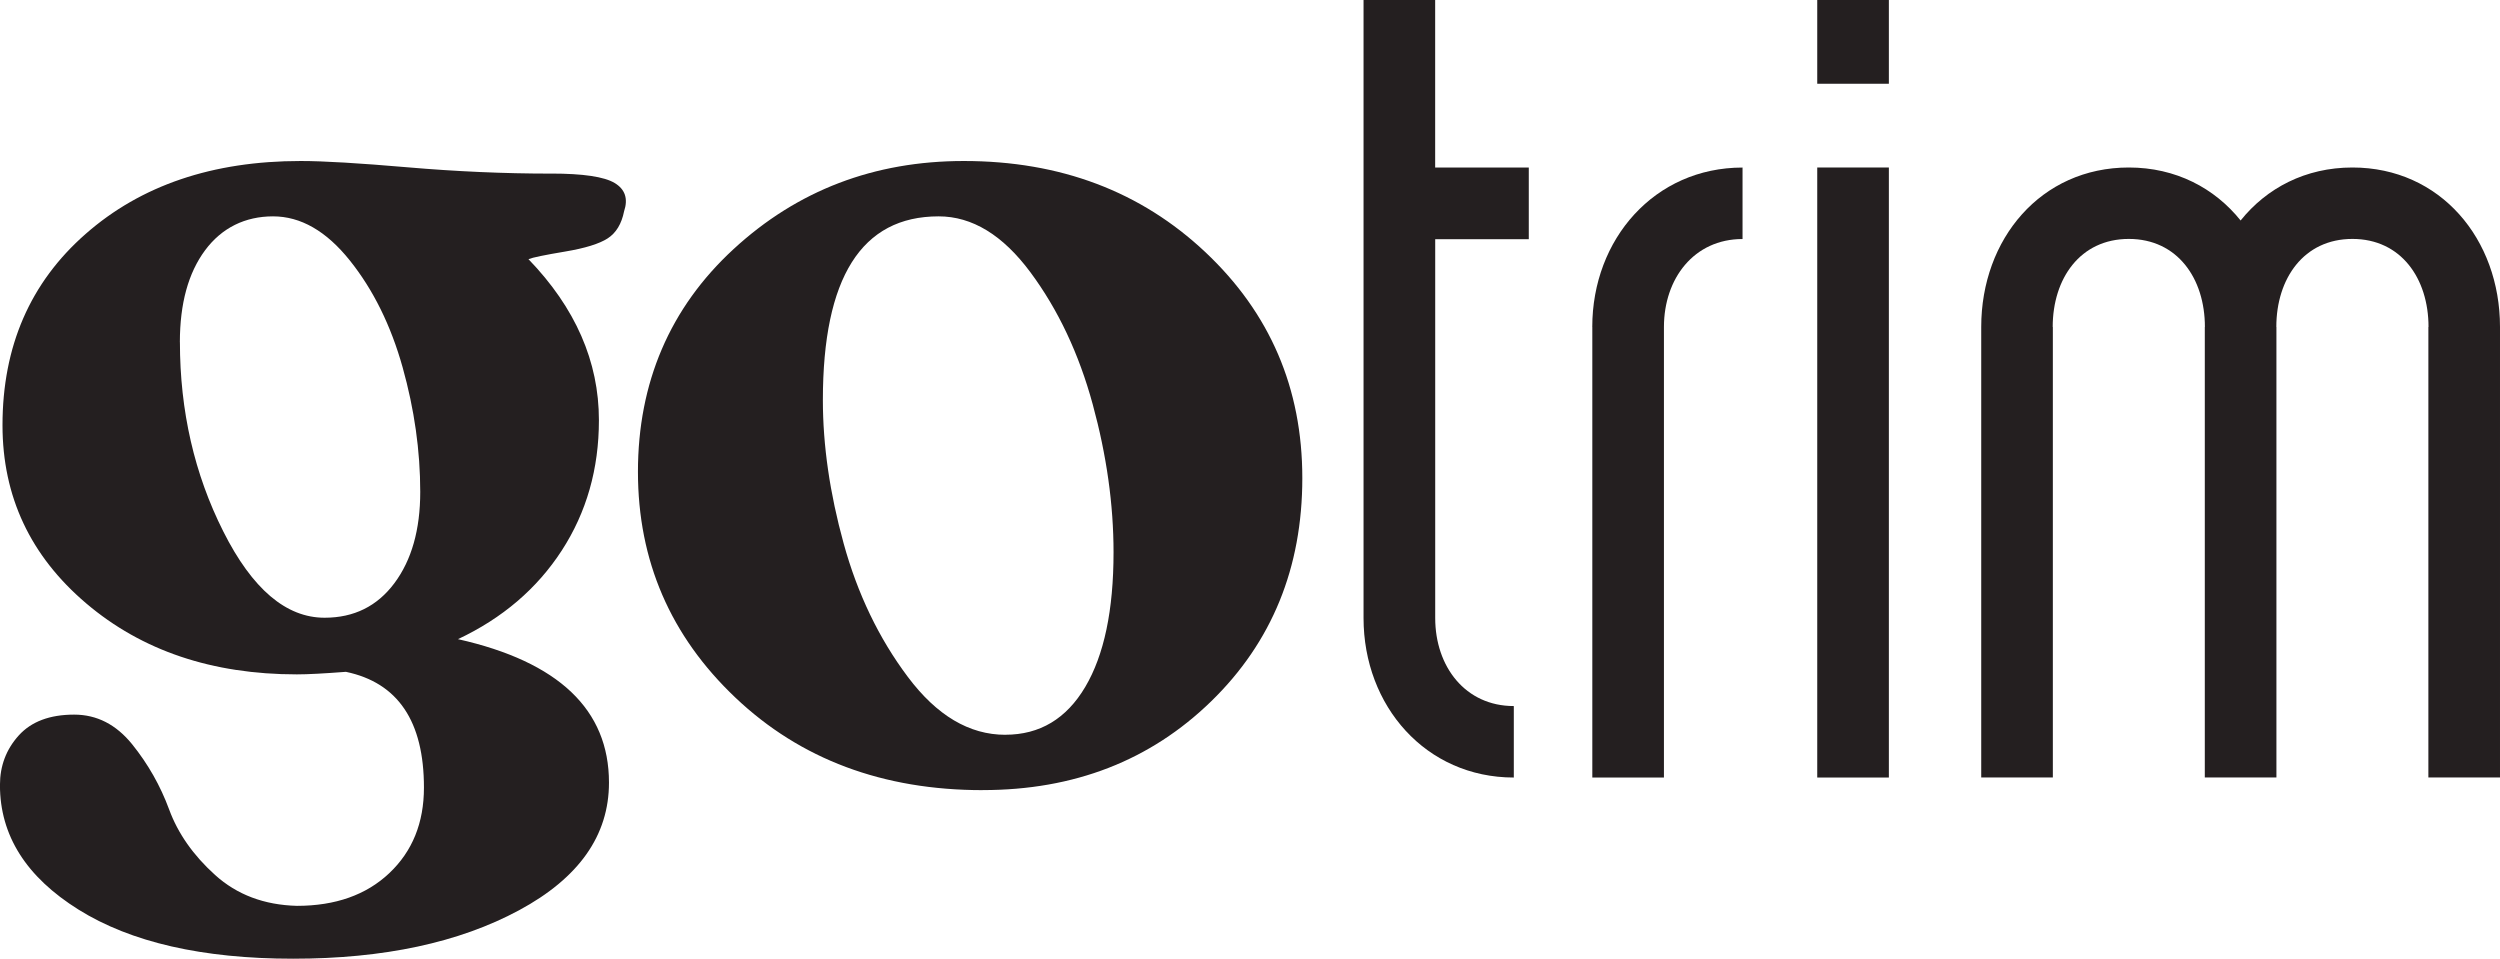
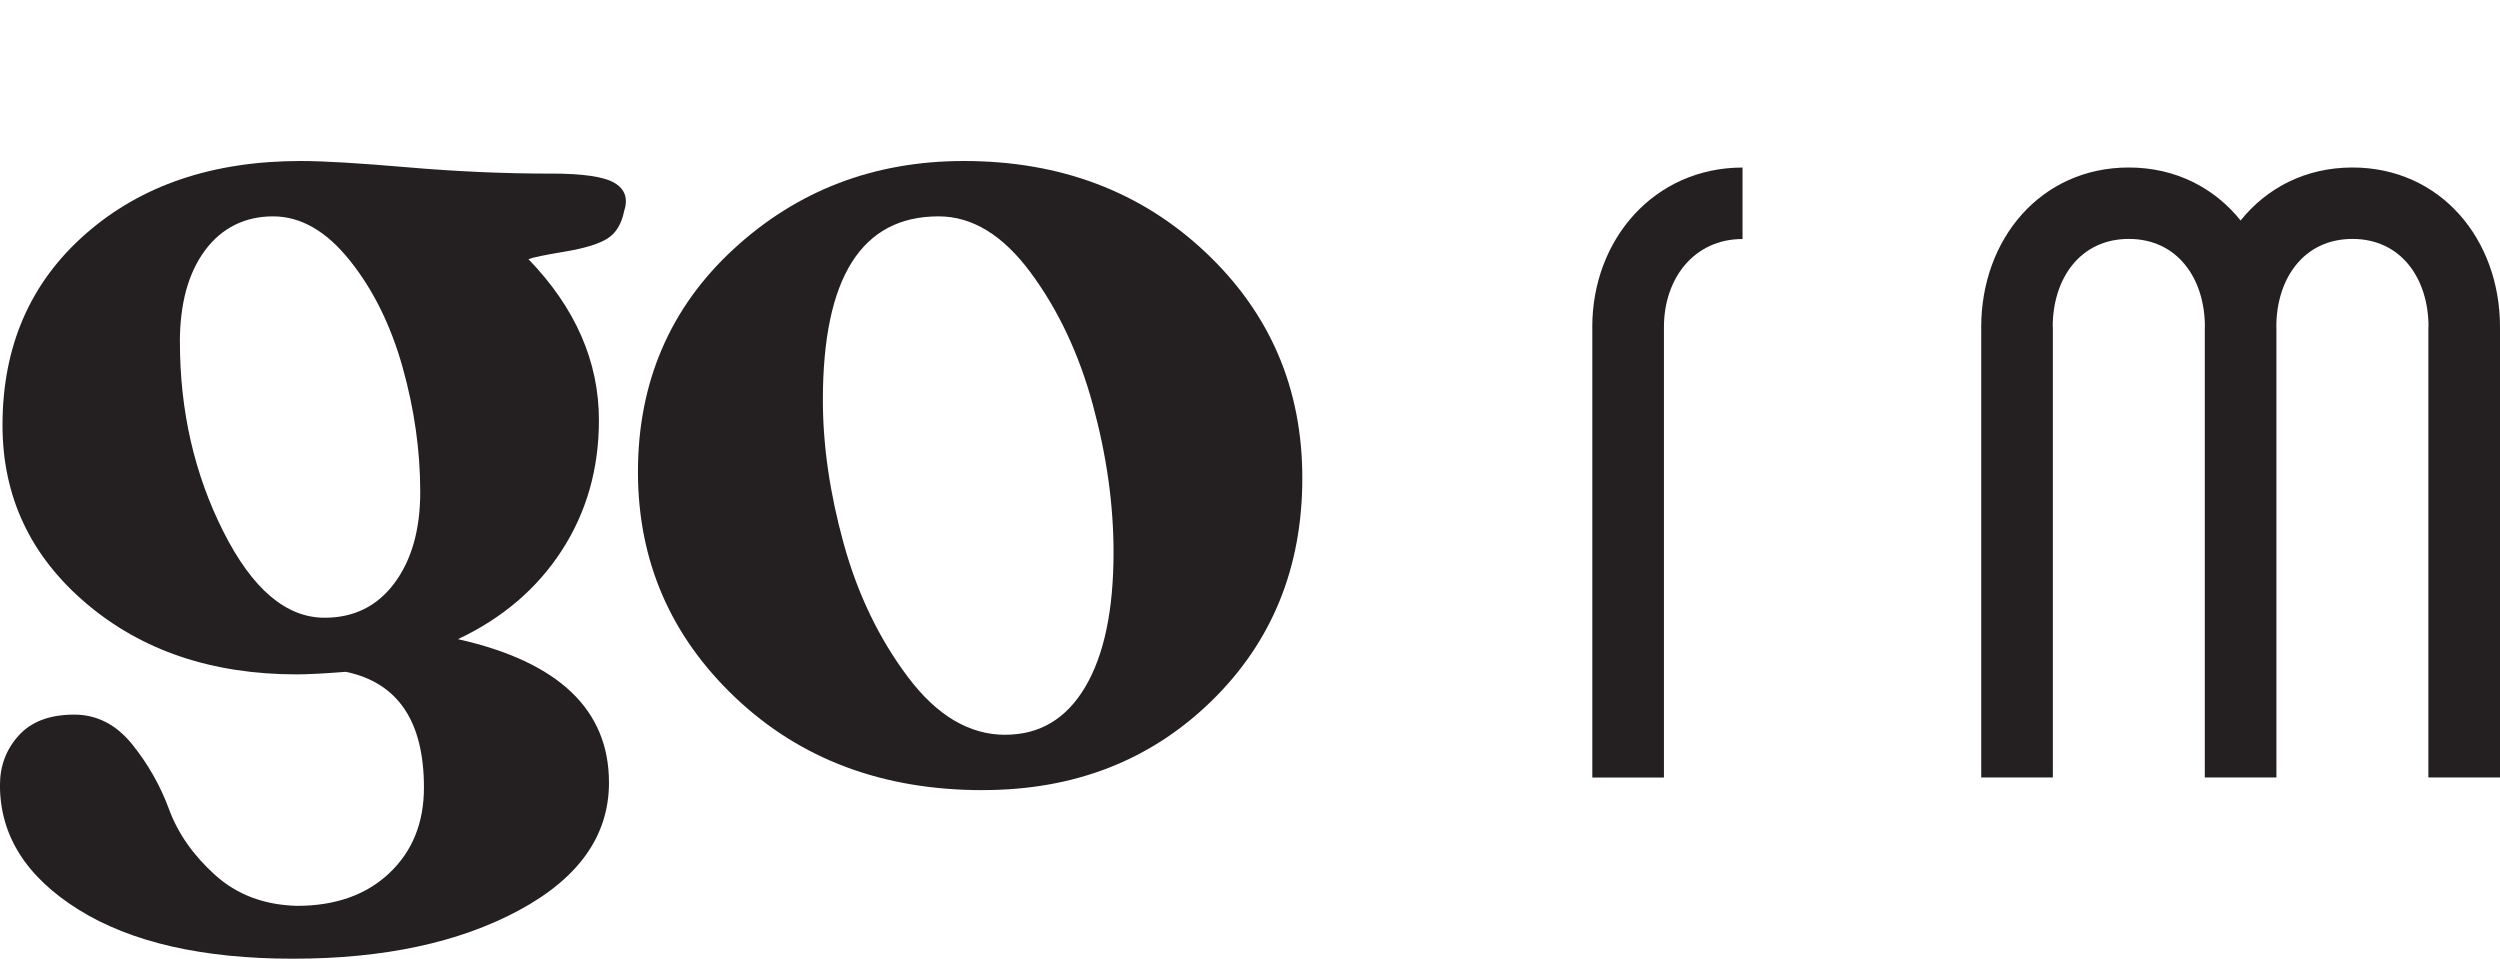
<svg xmlns="http://www.w3.org/2000/svg" id="a" viewBox="0 0 519.4 199.19">
-   <rect x="377.55" width="14.88" height="17.4" fill="#241f20" />
-   <rect x="377.55" y="34.8" width="14.88" height="126.74" fill="#241f20" />
  <path d="M488.74,34.8c-9.76,0-17.82,4.27-23.23,11.01-5.41-6.74-13.47-11.01-23.23-11.01-18.27,0-30.66,14.86-30.66,33.13v93.6h14.88v-93.6h-.03c0-10.08,5.72-18.29,15.81-18.29s15.81,8.2,15.81,18.29h-.02v93.6h14.88v-93.6h-.02c0-10.08,5.72-18.29,15.81-18.29s15.81,8.2,15.81,18.29h-.03v93.6h14.88v-93.6c0-18.27-12.39-33.13-30.66-33.13" fill="#241f20" />
  <path d="M330.82,67.94v93.6h14.88v-93.6c0-10.08,6.25-18.28,16.33-18.28v-14.85c-18.27,0-31.22,14.86-31.22,33.13" fill="#241f20" />
-   <path d="M298.17,34.8V0h-14.88v128.41c0,18.27,12.95,33.13,31.22,33.13v-14.85c-10.08,0-16.33-8.2-16.33-18.28V49.69h19.44v-14.88h-19.44Z" fill="#241f20" />
  <path d="M114.5,36.06c6.62,0,11.02.65,13.2,1.96,2.18,1.31,2.83,3.27,1.96,5.88-.52,2.61-1.66,4.49-3.4,5.62-1.74,1.13-4.7,2.05-8.89,2.75-4.18.7-6.71,1.22-7.58,1.57,9.76,10.11,14.64,21.26,14.64,33.46,0,10.11-2.57,19.13-7.71,27.06-5.14,7.93-12.33,14.08-21.57,18.43,20.91,4.7,31.37,14.64,31.37,29.8,0,10.98-6.23,19.82-18.69,26.53-12.46,6.71-28.1,10.06-46.93,10.06s-33.68-3.4-44.57-10.19c-10.89-6.8-16.34-15.42-16.34-25.88,0-4.01,1.31-7.45,3.92-10.33,2.61-2.87,6.44-4.31,11.5-4.31,4.71,0,8.71,2.05,12.03,6.14,3.31,4.1,5.88,8.63,7.71,13.59,1.83,4.97,5.01,9.5,9.54,13.59,4.53,4.09,10.19,6.23,16.99,6.41,8.01,0,14.42-2.27,19.21-6.8,4.79-4.53,7.19-10.45,7.19-17.77,0-13.77-5.4-21.78-16.21-24.05-4.54.35-7.93.53-10.19.53-17.6,0-32.2-4.92-43.79-14.77C6.31,115.49.52,103.16.52,88.34c0-16.38,5.75-29.63,17.26-39.73,11.5-10.11,26.4-15.16,44.7-15.16,4.71,0,12.11.44,22.22,1.31,10.11.87,20.04,1.31,29.8,1.31M37.38,71.09c0,14.29,3.01,27.41,9.02,39.34,6.01,11.94,13.03,17.91,21.04,17.91,6.1,0,10.93-2.39,14.51-7.19,3.57-4.79,5.36-11.11,5.36-18.95,0-8.54-1.22-17.17-3.66-25.88-2.44-8.71-6.1-16.12-10.98-22.22-4.88-6.1-10.2-9.15-15.95-9.15s-10.63,2.35-14.12,7.06c-3.49,4.71-5.23,11.07-5.23,19.09" fill="#241f20" />
  <path d="M204.17,164.16c-20.74,0-37.87-6.41-51.37-19.21-13.51-12.81-20.26-28.45-20.26-46.93s6.62-34.07,19.87-46.27c13.24-12.2,29.19-18.3,47.84-18.3,20.04,0,36.77,6.32,50.19,18.95,13.42,12.64,20.13,28.28,20.13,46.92s-6.32,34.12-18.95,46.4c-12.64,12.29-28.45,18.43-47.45,18.43M208.87,152.65c7.14,0,12.68-3.31,16.6-9.93,3.92-6.62,5.88-15.95,5.88-27.97,0-9.93-1.44-20.17-4.32-30.72-2.87-10.54-7.19-19.69-12.94-27.45-5.75-7.75-12.11-11.63-19.08-11.63-16.03,0-24.05,12.72-24.05,38.17,0,9.41,1.44,19.35,4.32,29.8,2.88,10.46,7.32,19.7,13.33,27.71,6.01,8.02,12.76,12.03,20.26,12.03" fill="#241f20" />
</svg>